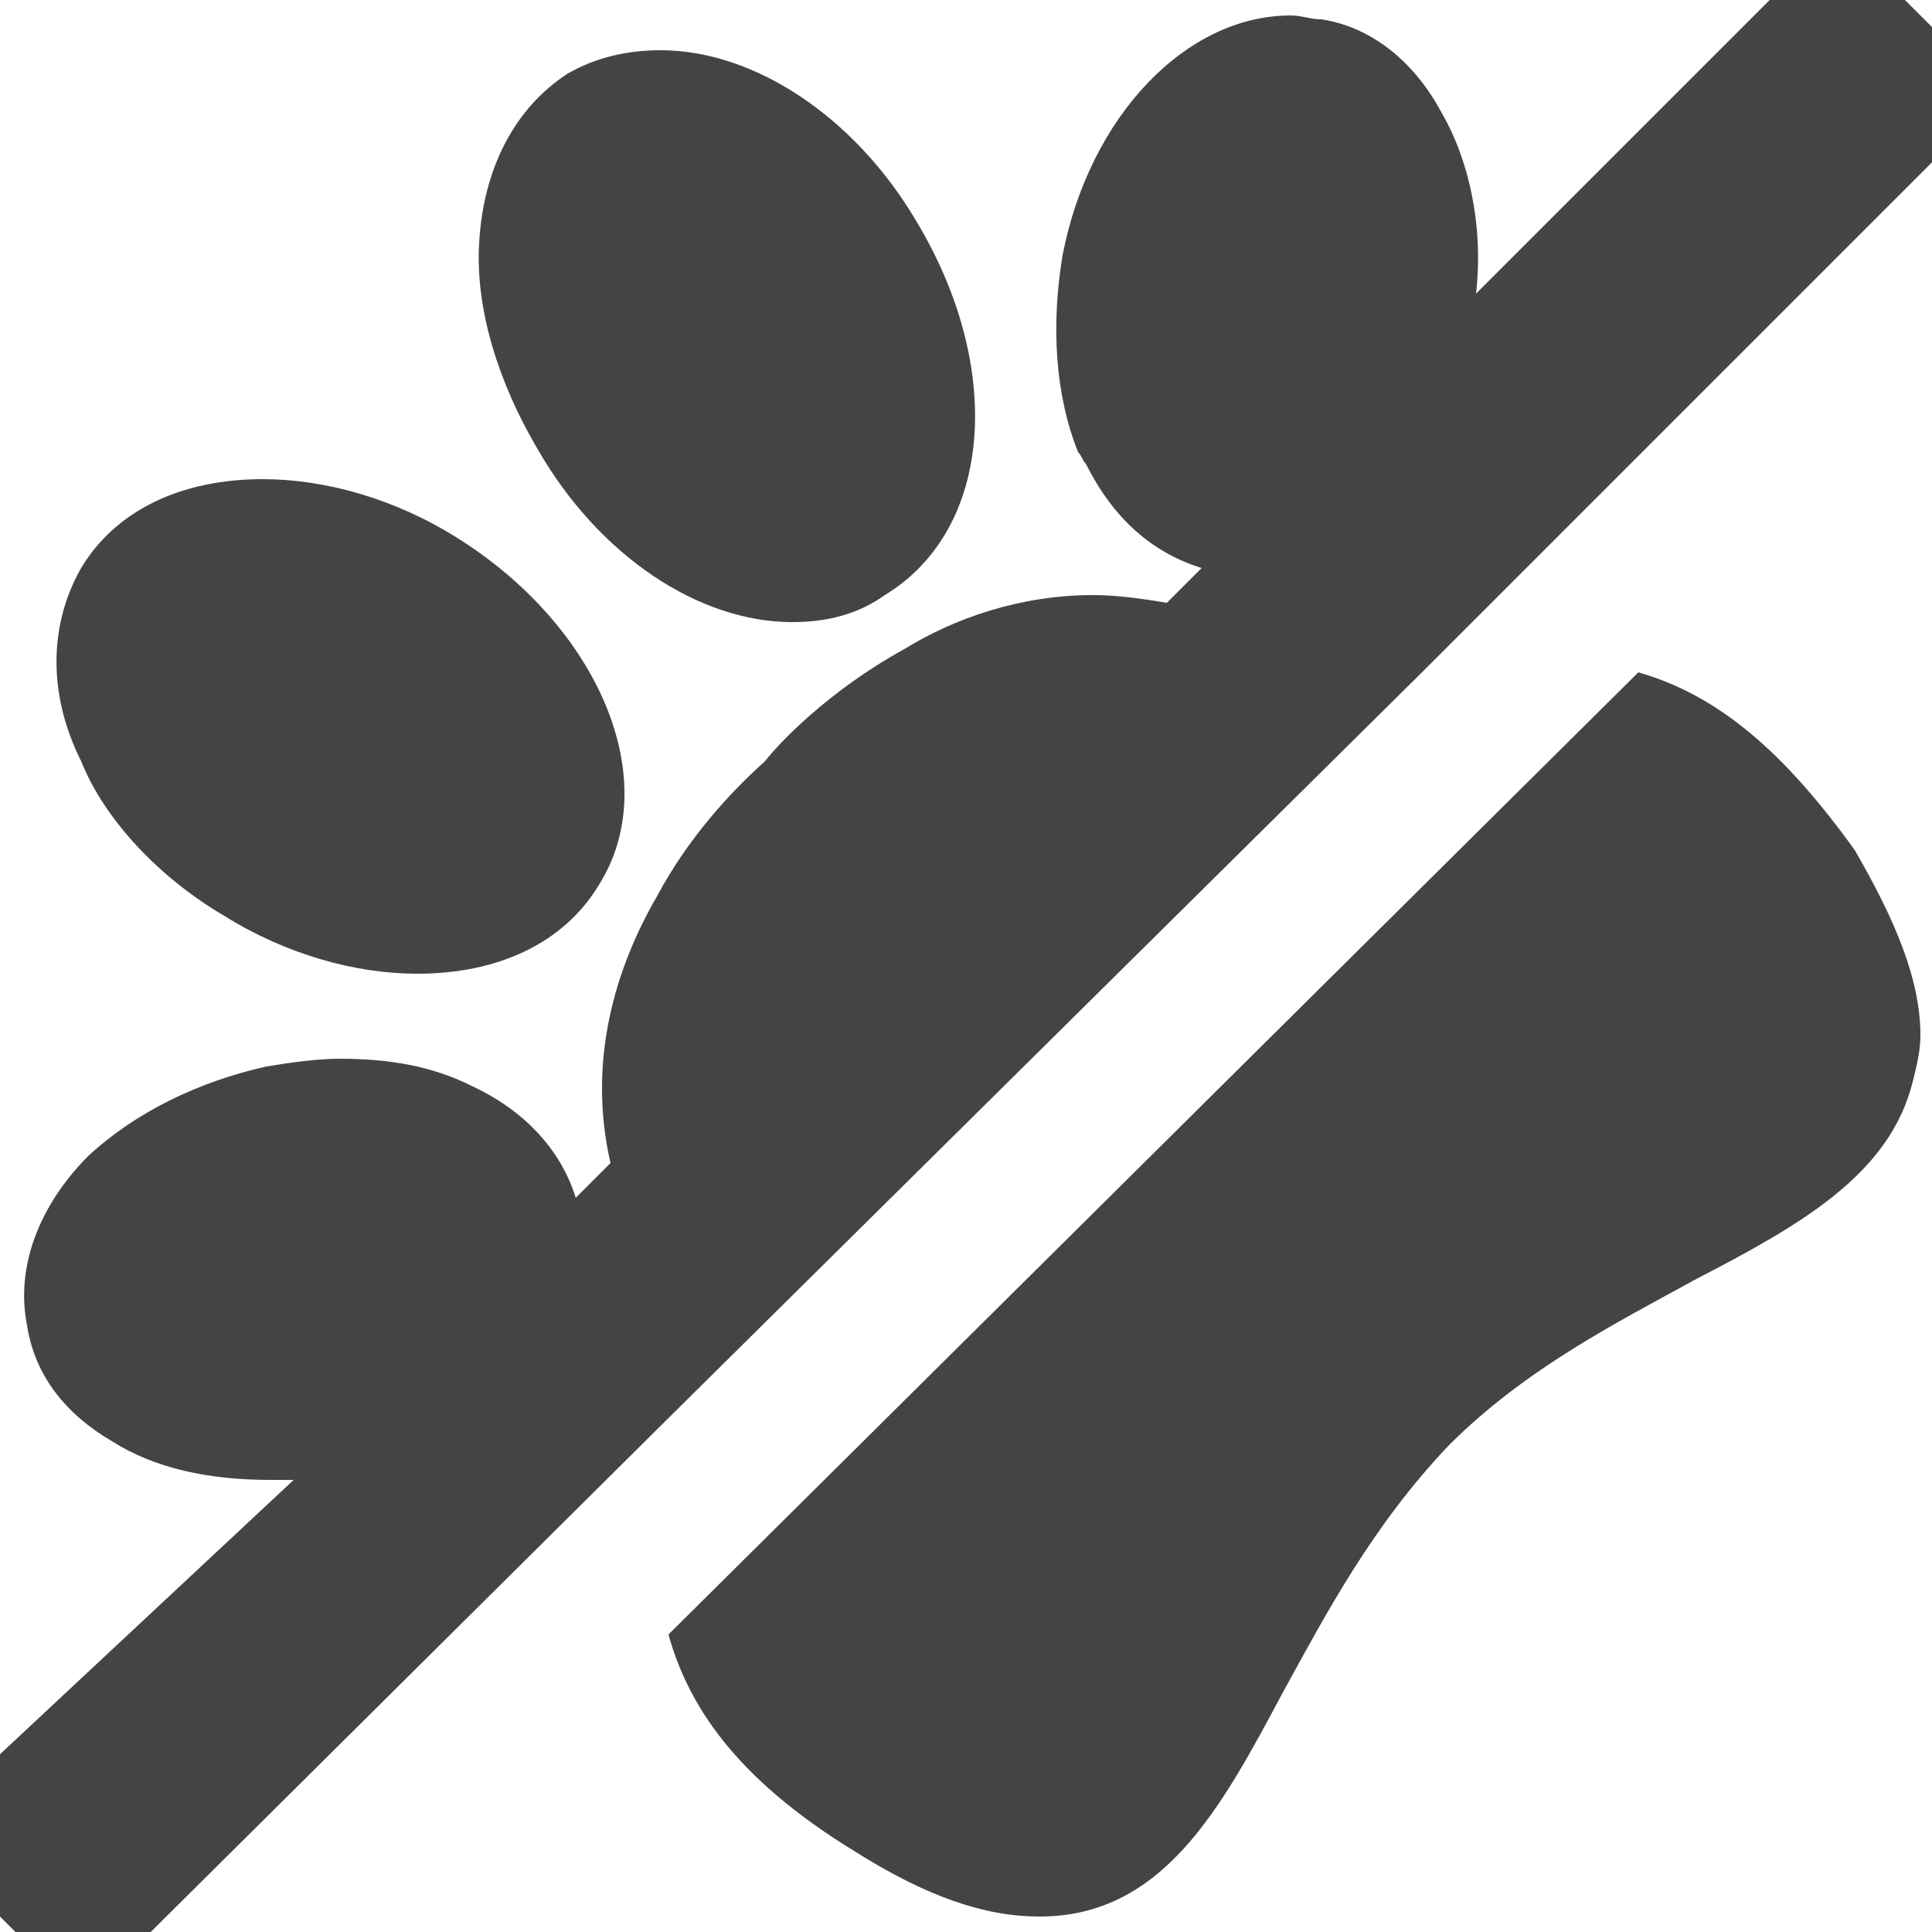
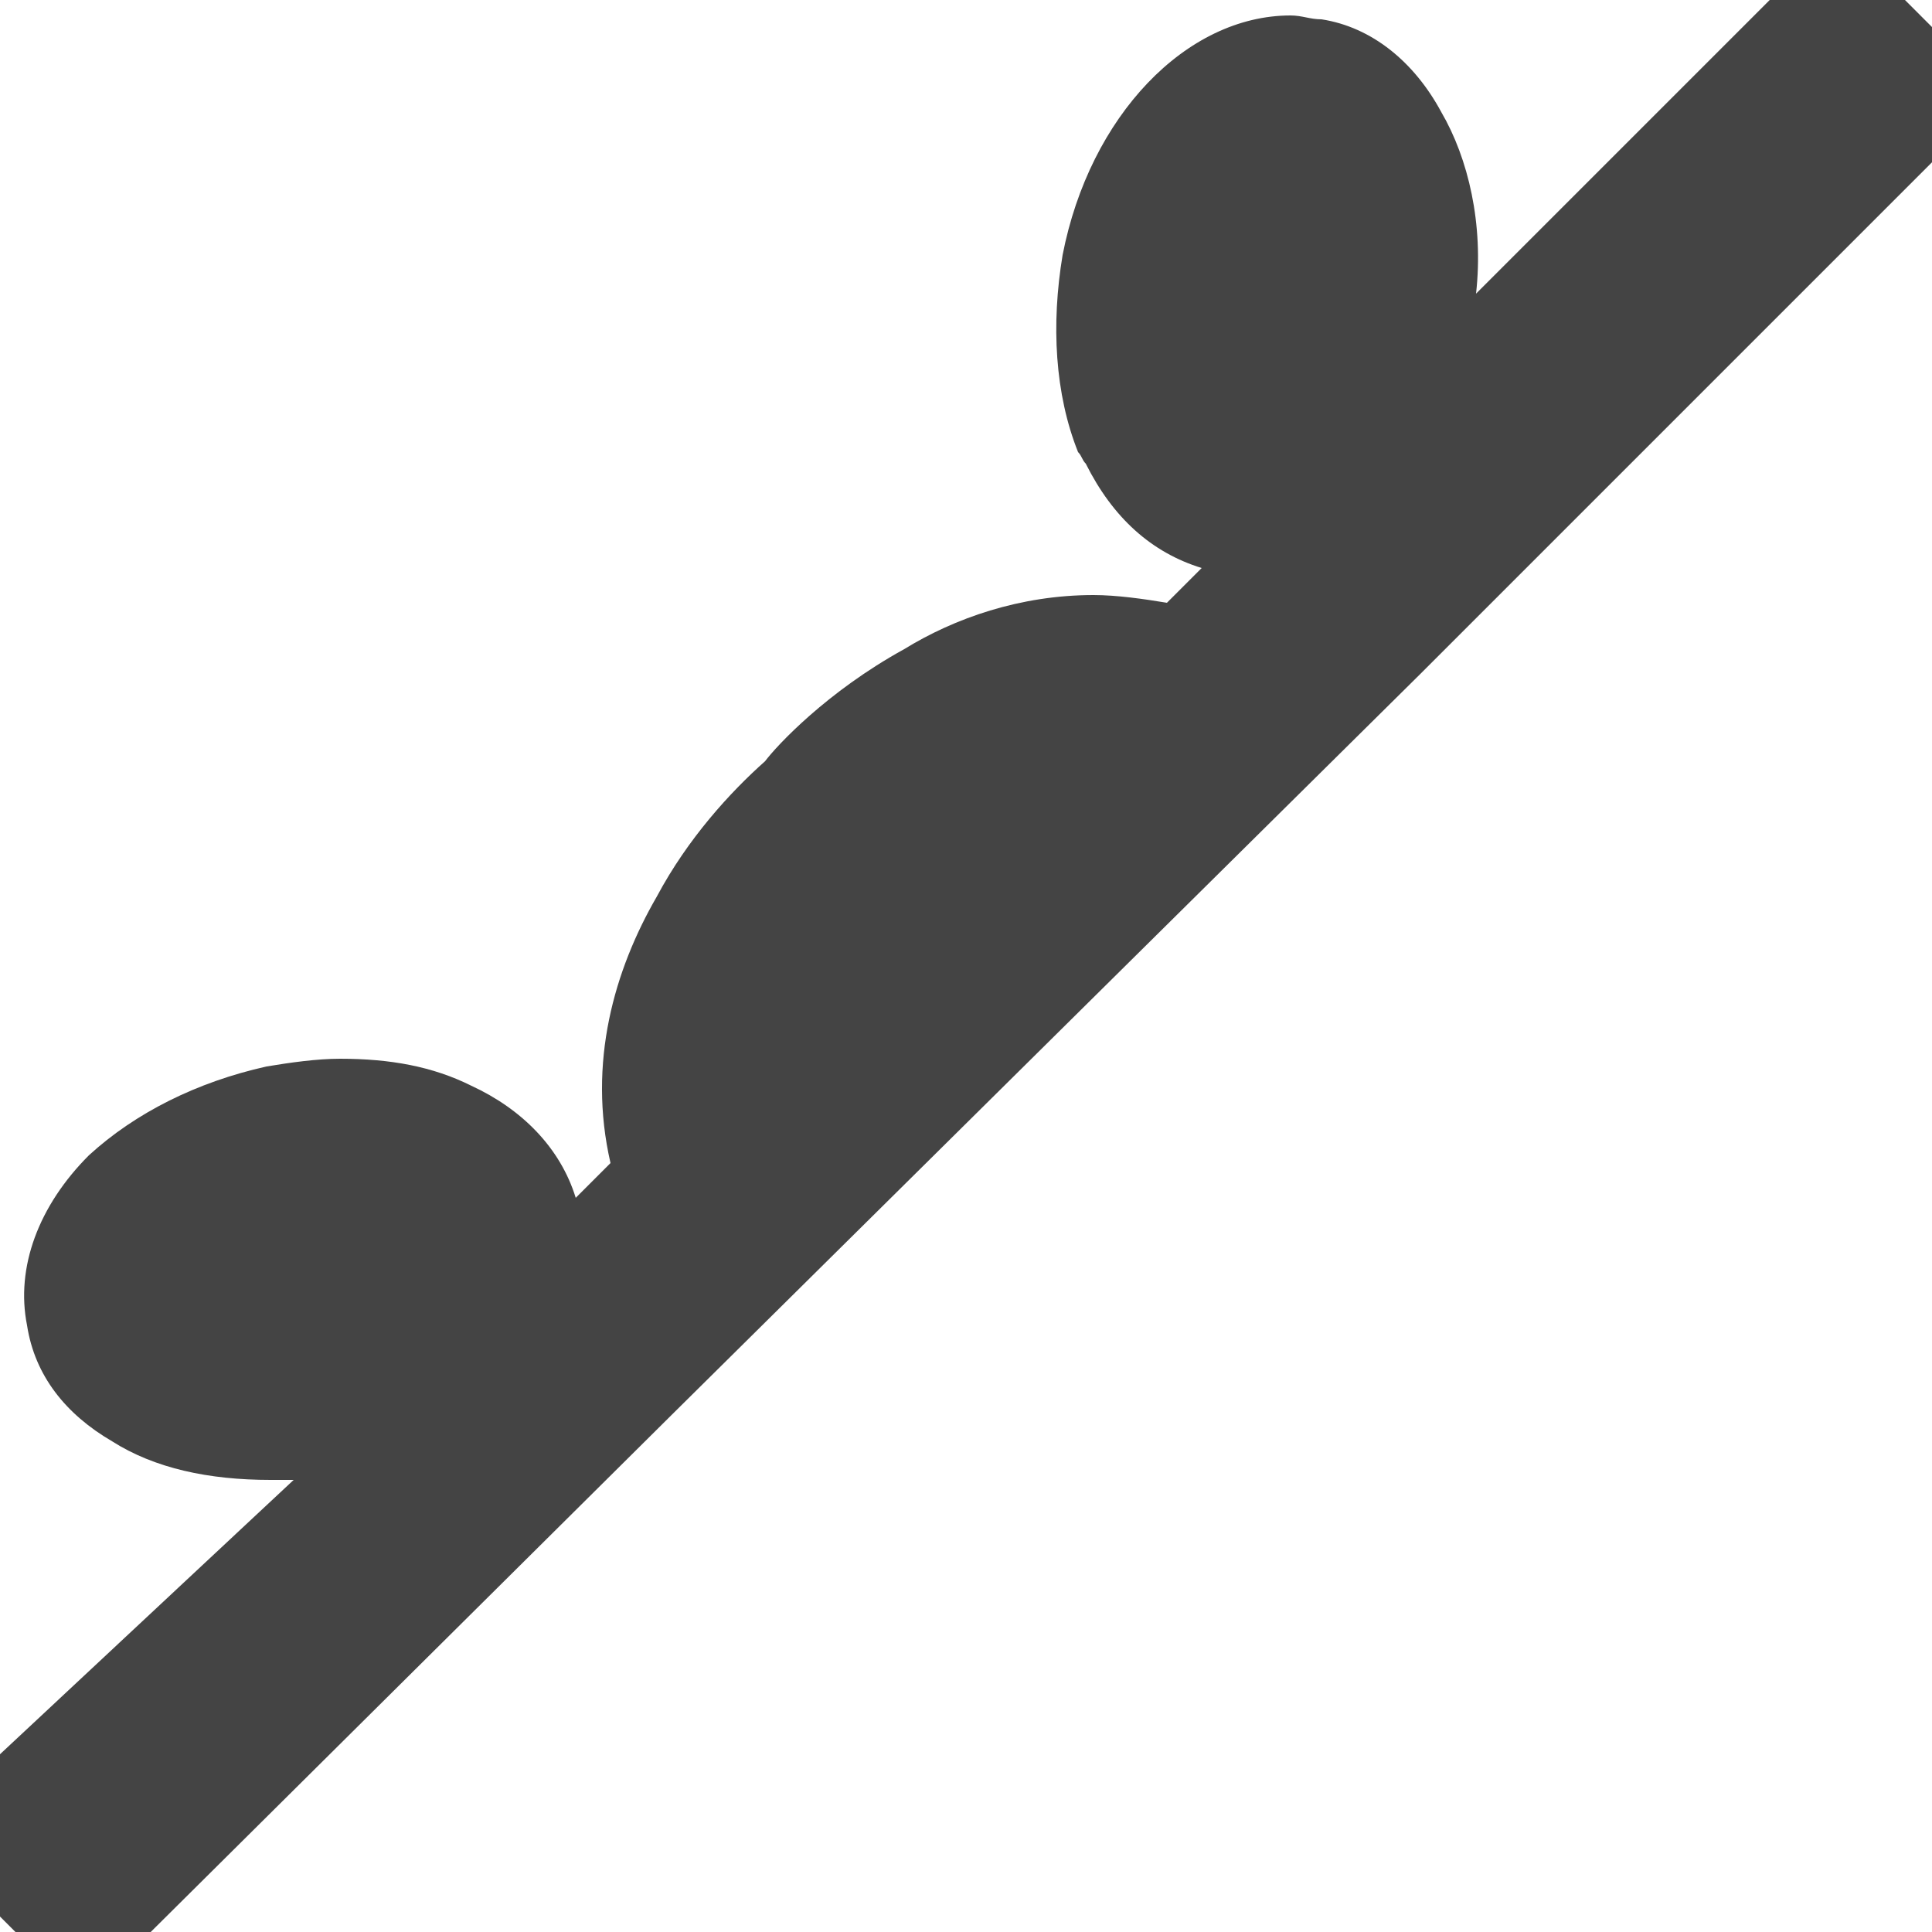
<svg xmlns="http://www.w3.org/2000/svg" version="1.1" id="Layer_1" x="0px" y="0px" viewBox="0 0 50 50" style="enable-background:new 0 0 50 50;" xml:space="preserve">
  <style type="text/css">
	.st0{fill:#444444;}
</style>
  <g>
-     <path class="st0" d="M5.8,23.7c1.6,1,3.4,1.5,5,1.5c2.1,0,3.8-0.8,4.7-2.3c1.7-2.7,0-6.7-3.7-9c-1.6-1-3.4-1.5-5-1.5   c-2.1,0-3.8,0.8-4.7,2.3c-0.8,1.4-0.9,3.2,0,5C2.7,21.2,4.1,22.7,5.8,23.7z" />
-     <path class="st0" d="M20.5,16.1c0.9,0,1.7-0.2,2.4-0.7c2.8-1.7,3.1-5.9,0.8-9.7c-1.6-2.7-4.2-4.4-6.6-4.4c-0.9,0-1.7,0.2-2.4,0.6   c-1.4,0.9-2.2,2.5-2.3,4.4c-0.1,1.7,0.5,3.6,1.5,5.3C15.5,14.4,18.1,16.1,20.5,16.1z" />
-     <path class="st0" d="M42.4,17.4L17.3,42.3c0.5,1.8,1.7,3.7,4.8,5.6c1.9,1.2,3.4,1.7,4.8,1.7c3.2,0,4.7-2.8,6.3-5.8   c1.1-2,2.3-4.3,4.3-6.4c2-2,4.4-3.2,6.4-4.3c2.7-1.4,5-2.7,5.6-5.1c0.1-0.4,0.2-0.8,0.2-1.2c0-1.4-0.6-2.9-1.7-4.8   C46.2,19.5,44.5,18,42.4,17.4z" />
    <path class="st0" d="M49.6,0.3L49.3,0h-3.5l-7.6,7.6c0.2-1.8-0.2-3.5-0.9-4.7c-0.7-1.3-1.8-2.2-3.1-2.4c-0.3,0-0.5-0.1-0.8-0.1   c-2.7,0-5.2,2.6-5.9,6.2c-0.3,1.8-0.2,3.6,0.4,5.1c0.1,0.1,0.1,0.2,0.2,0.3c0.7,1.4,1.7,2.3,3,2.7l-0.9,0.9   c-0.6-0.1-1.3-0.2-1.9-0.2c-1.9,0-3.6,0.6-4.9,1.4c-2,1.1-3.3,2.5-3.6,2.9c-0.9,0.8-2,2-2.8,3.5c-1.1,1.9-1.8,4.3-1.2,6.9l-0.9,0.9   c-0.4-1.3-1.4-2.3-2.7-2.9c-1-0.5-2.1-0.7-3.4-0.7c-0.6,0-1.3,0.1-1.9,0.2c-1.8,0.4-3.4,1.2-4.6,2.3c-1.3,1.3-1.9,2.9-1.6,4.4   c0.2,1.3,1,2.3,2.2,3c1.1,0.7,2.5,1,4.1,1c0.2,0,0.4,0,0.6,0L0,45.4v4.2L0.4,50h3.5l13.5-13.4l19.4-19.2L49.6,4.6L50,4.2V0.7   L49.6,0.3z" />
  </g>
</svg>